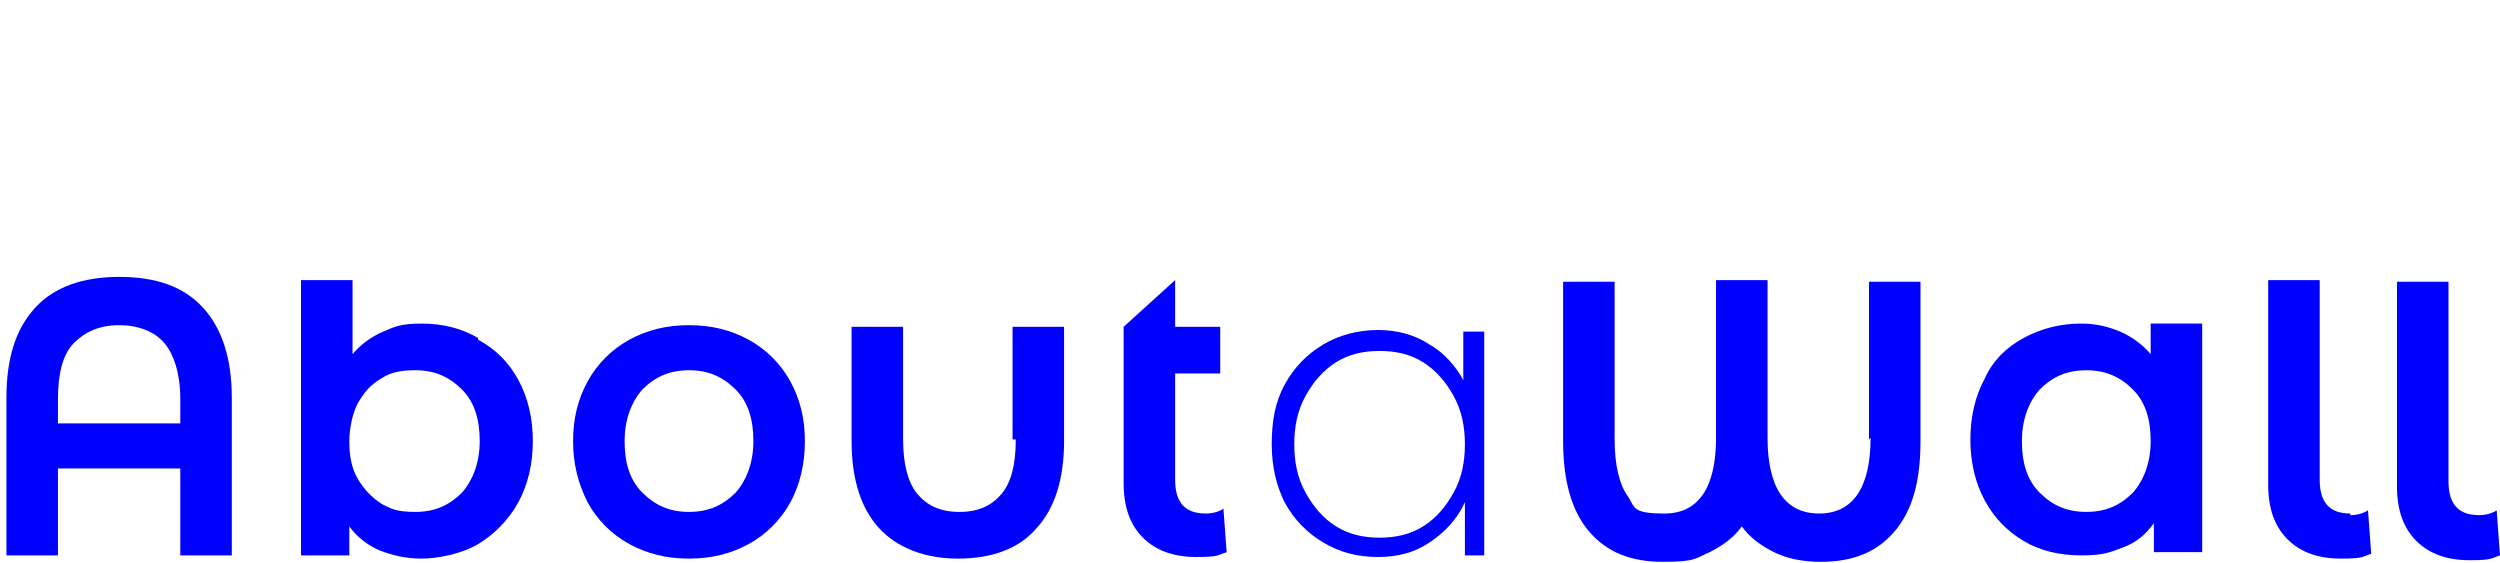
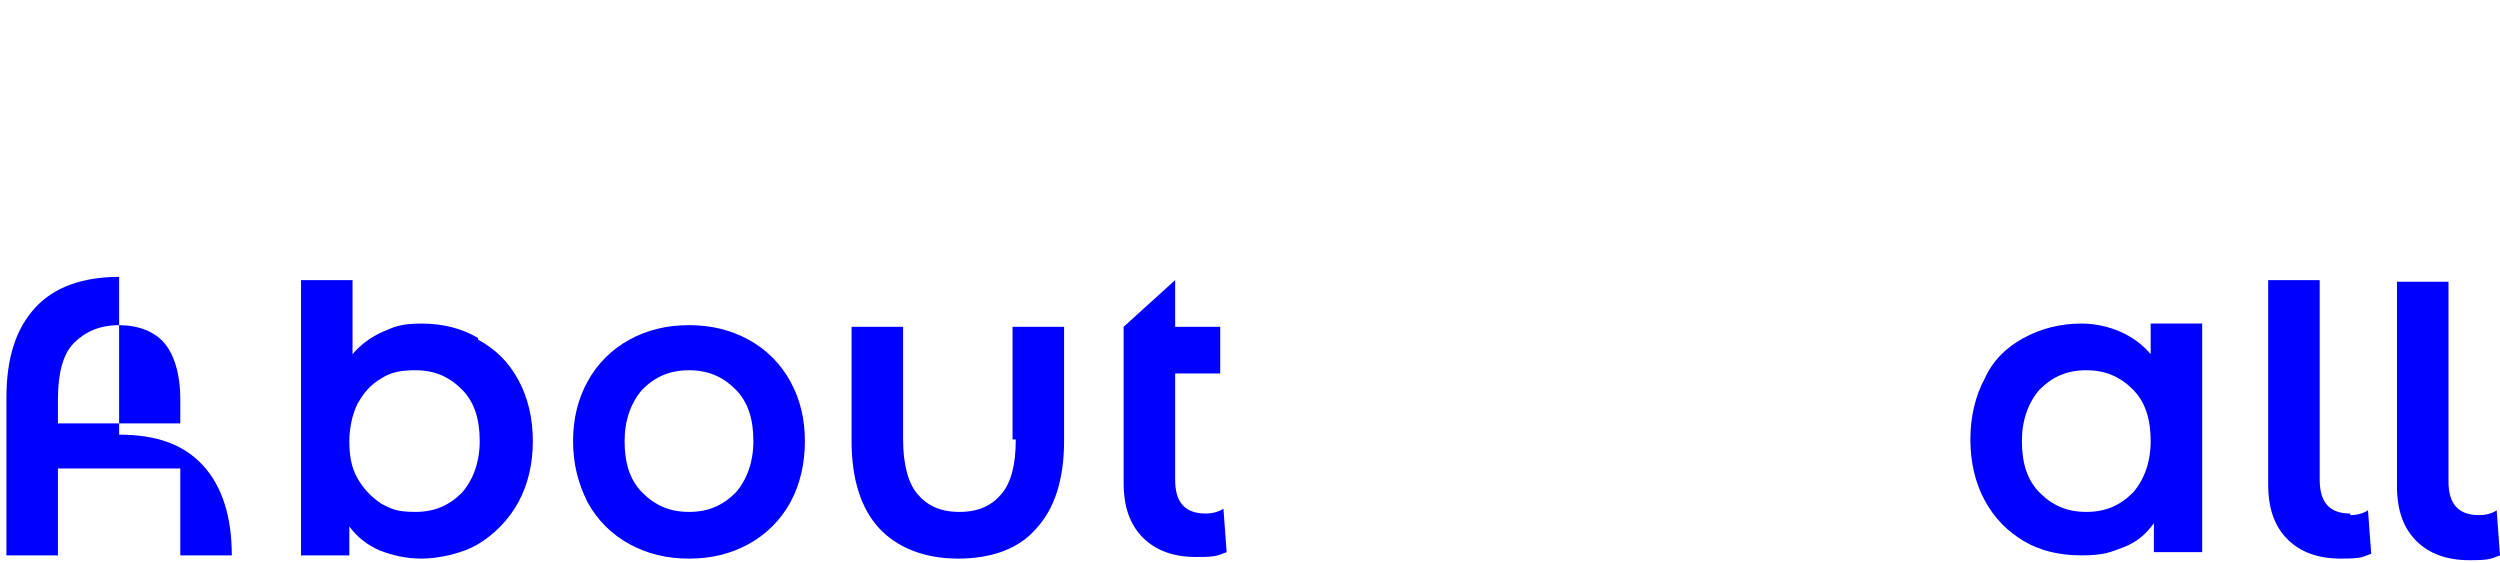
<svg xmlns="http://www.w3.org/2000/svg" id="Laag_1" viewBox="0 0 155.3 35">
  <defs>
    <style> .st0 { fill: blue; } </style>
  </defs>
  <path class="st0" d="M29.7,21c-1-.6-2.2-.9-3.5-.9s-1.7.2-2.4.5c-.7.3-1.4.8-1.9,1.4v-4.6h-3.2v17.1h3v-1.8c.5.7,1.2,1.2,1.9,1.5.8.3,1.6.5,2.6.5s2.5-.3,3.5-.9c1-.6,1.9-1.5,2.5-2.6.6-1.1.9-2.4.9-3.8s-.3-2.7-.9-3.8c-.6-1.1-1.4-1.9-2.5-2.5ZM28.7,30.6c-.8.8-1.7,1.2-2.9,1.2s-1.5-.2-2.1-.5c-.6-.4-1.1-.9-1.5-1.6-.4-.7-.5-1.5-.5-2.3s.2-1.7.5-2.3c.4-.7.8-1.2,1.5-1.6.6-.4,1.3-.5,2.1-.5,1.2,0,2.1.4,2.9,1.2s1.1,1.9,1.1,3.2-.4,2.4-1.1,3.2Z" />
  <path class="st0" d="M46.5,21.1c-1.1-.6-2.3-.9-3.7-.9s-2.6.3-3.7.9c-1.1.6-2,1.5-2.6,2.6-.6,1.1-.9,2.3-.9,3.7s.3,2.6.9,3.8c.6,1.1,1.5,2,2.6,2.6,1.1.6,2.3.9,3.7.9s2.6-.3,3.7-.9c1.1-.6,2-1.5,2.6-2.6.6-1.1.9-2.4.9-3.8s-.3-2.6-.9-3.7c-.6-1.1-1.5-2-2.6-2.6ZM45.7,30.6c-.8.8-1.7,1.2-2.9,1.2s-2.1-.4-2.9-1.2c-.8-.8-1.1-1.9-1.1-3.2s.4-2.4,1.1-3.2c.8-.8,1.7-1.2,2.9-1.2s2.1.4,2.9,1.2c.8.8,1.1,1.9,1.1,3.2s-.4,2.4-1.1,3.2Z" />
  <path class="st0" d="M74.9,31.9c-1.3,0-1.9-.7-1.9-2.1v-6.6h2.8v-2.9h-2.8v-2.9l-3.2,2.9v9.7c0,1.5.4,2.6,1.2,3.4s1.9,1.2,3.3,1.2,1.3-.1,1.9-.3l-.2-2.7c-.3.2-.7.3-1.1.3Z" />
-   <path class="st0" d="M91,23.8c-.5-1-1.3-1.9-2.2-2.4-.9-.6-2-.9-3.2-.9s-2.4.3-3.4.9c-1,.6-1.8,1.4-2.4,2.5-.6,1.1-.8,2.3-.8,3.7s.3,2.6.8,3.6c.6,1.1,1.4,1.9,2.4,2.5,1,.6,2.1.9,3.4.9s2.3-.3,3.2-.9c.9-.6,1.7-1.4,2.2-2.5v3.3h1.2v-13.9h-1.3v3.2ZM90.3,30.6c-.5.9-1.1,1.6-1.9,2.1s-1.7.7-2.7.7-1.9-.2-2.7-.7-1.4-1.2-1.9-2.1-.7-1.9-.7-3,.2-2.1.7-3,1.1-1.6,1.9-2.1,1.7-.7,2.7-.7,1.9.2,2.7.7,1.4,1.2,1.9,2.1.7,1.9.7,3-.2,2.1-.7,3Z" />
-   <path class="st0" d="M116.2,27.2c0,3.1-1.1,4.7-3.2,4.7s-3.2-1.6-3.2-4.7v-9.8h-3.2v9.8c0,3.1-1.1,4.7-3.2,4.7s-1.8-.4-2.3-1.1-.8-1.9-.8-3.5v-9.8h-3.2v9.9c0,2.4.5,4.3,1.6,5.6,1.1,1.3,2.6,1.9,4.6,1.9s2-.2,2.9-.6c.8-.4,1.5-.9,2-1.6.5.7,1.2,1.2,2,1.6.8.4,1.8.6,2.9.6,2,0,3.5-.6,4.6-1.9,1.1-1.3,1.6-3.1,1.6-5.6v-9.9h-3.2v9.8Z" />
  <path class="st0" d="M133.6,22c-.5-.6-1.2-1.1-1.9-1.4s-1.5-.5-2.4-.5c-1.3,0-2.5.3-3.6.9s-1.9,1.4-2.4,2.5c-.6,1.1-.9,2.4-.9,3.8s.3,2.7.9,3.8c.6,1.1,1.4,1.9,2.4,2.5,1,.6,2.2.9,3.6.9s1.8-.2,2.6-.5c.8-.3,1.4-.8,1.9-1.5v1.8h3v-14.2h-3.2v1.7ZM132.5,30.6c-.8.8-1.7,1.2-2.9,1.2s-2.1-.4-2.9-1.2c-.8-.8-1.1-1.9-1.1-3.2s.4-2.4,1.1-3.2c.8-.8,1.7-1.2,2.9-1.2s2.1.4,2.9,1.2c.8.8,1.1,1.9,1.1,3.2s-.4,2.4-1.1,3.2Z" />
  <path class="st0" d="M146,31.9c-1.3,0-1.9-.7-1.9-2.1v-12.4h-3.2v12.7c0,1.5.4,2.6,1.2,3.4s1.9,1.2,3.3,1.2,1.3-.1,1.9-.3l-.2-2.7c-.3.2-.7.3-1.1.3Z" />
  <path class="st0" d="M155.1,31.7c-.3.2-.7.3-1.1.3-1.3,0-1.9-.7-1.9-2.1v-12.4h-3.2v12.7c0,1.5.4,2.6,1.2,3.4s1.9,1.2,3.3,1.2,1.3-.1,1.9-.3l-.2-2.7Z" />
-   <path class="st0" d="M7.4,17.2c-2.2,0-4,.6-5.2,1.9-1.2,1.3-1.8,3.1-1.8,5.6v9.8h3.2v-5.4h7.6v5.4h3.2v-9.8c0-2.4-.6-4.3-1.8-5.6-1.2-1.3-2.9-1.9-5.2-1.9ZM3.6,26.3v-1.5c0-1.6.3-2.8,1-3.5s1.6-1.1,2.8-1.1,2.2.4,2.8,1.1,1,1.9,1,3.5v1.5H3.6Z" />
+   <path class="st0" d="M7.4,17.2c-2.2,0-4,.6-5.2,1.9-1.2,1.3-1.8,3.1-1.8,5.6v9.8h3.2v-5.4h7.6v5.4h3.2c0-2.4-.6-4.3-1.8-5.6-1.2-1.3-2.9-1.9-5.2-1.9ZM3.6,26.3v-1.5c0-1.6.3-2.8,1-3.5s1.6-1.1,2.8-1.1,2.2.4,2.8,1.1,1,1.9,1,3.5v1.5H3.6Z" />
  <path class="st0" d="M63.1,27.3c0,1.6-.3,2.7-.9,3.4s-1.4,1.1-2.6,1.1-2-.4-2.6-1.1-.9-1.9-.9-3.4v-7h-3.2v7.1c0,2.4.6,4.2,1.7,5.4,1.1,1.2,2.8,1.9,4.9,1.9s3.8-.6,4.9-1.9c1.1-1.2,1.7-3,1.7-5.4v-7.1h-3.2v7Z" />
</svg>